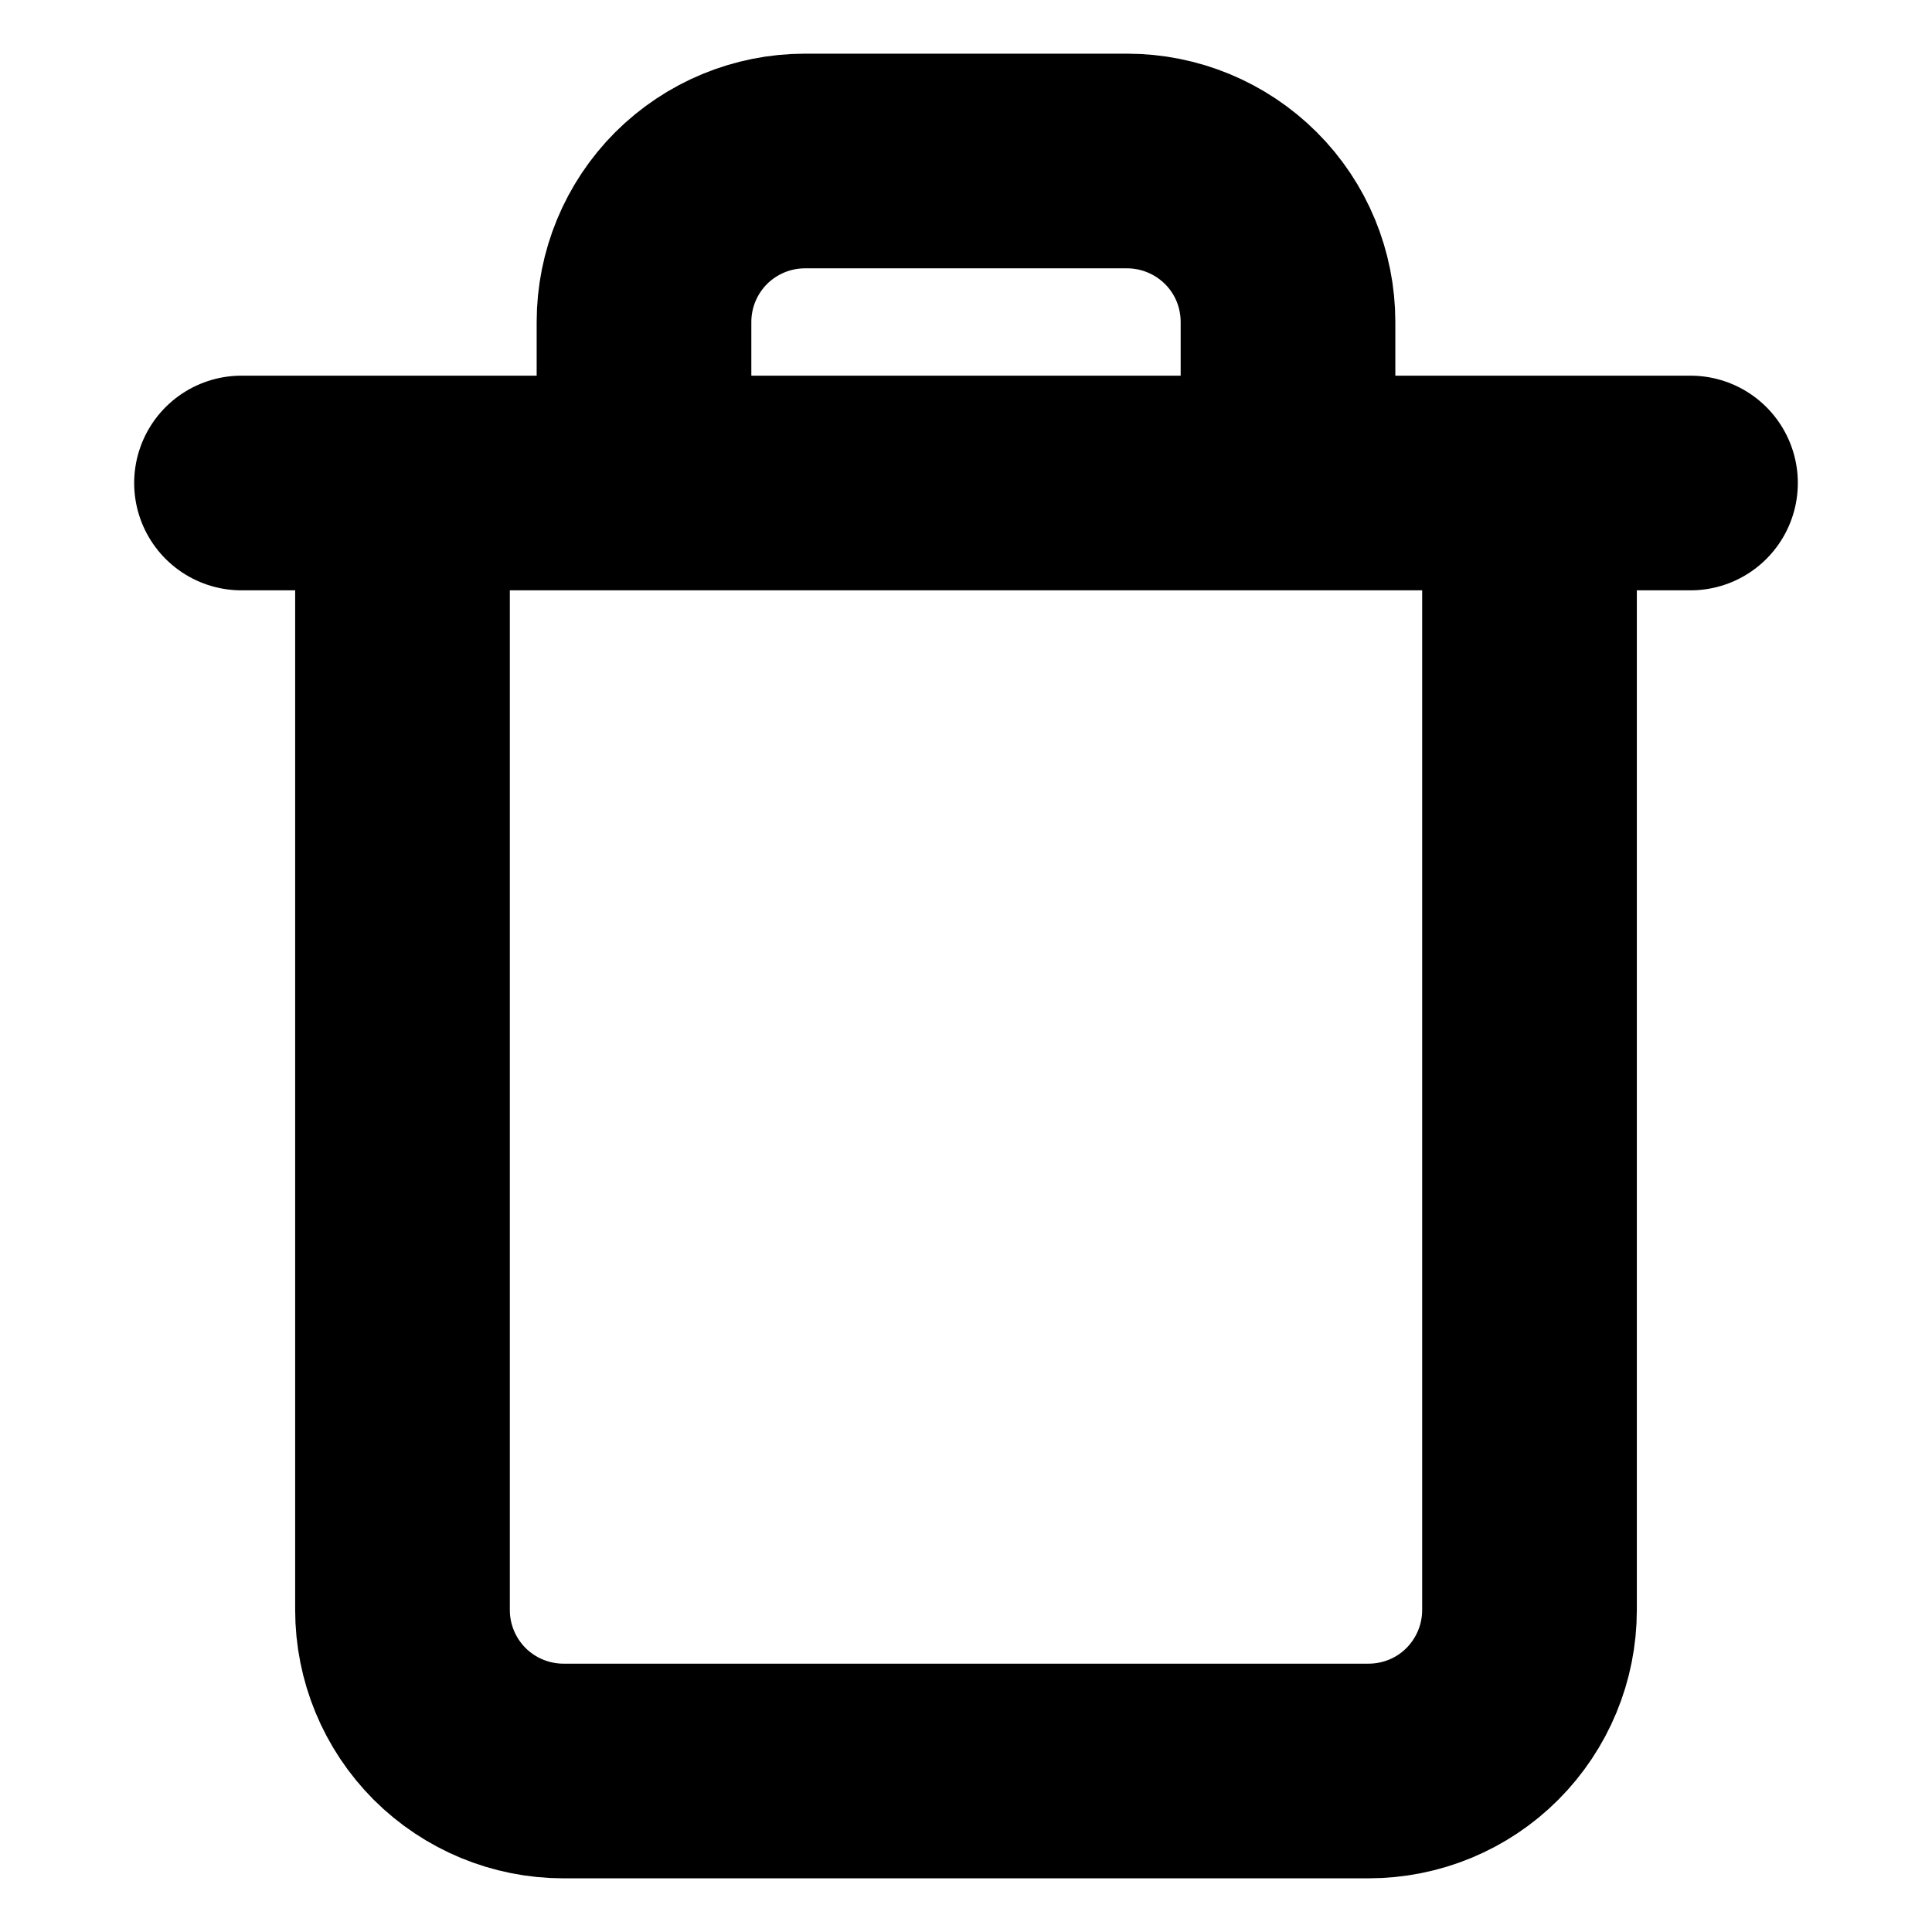
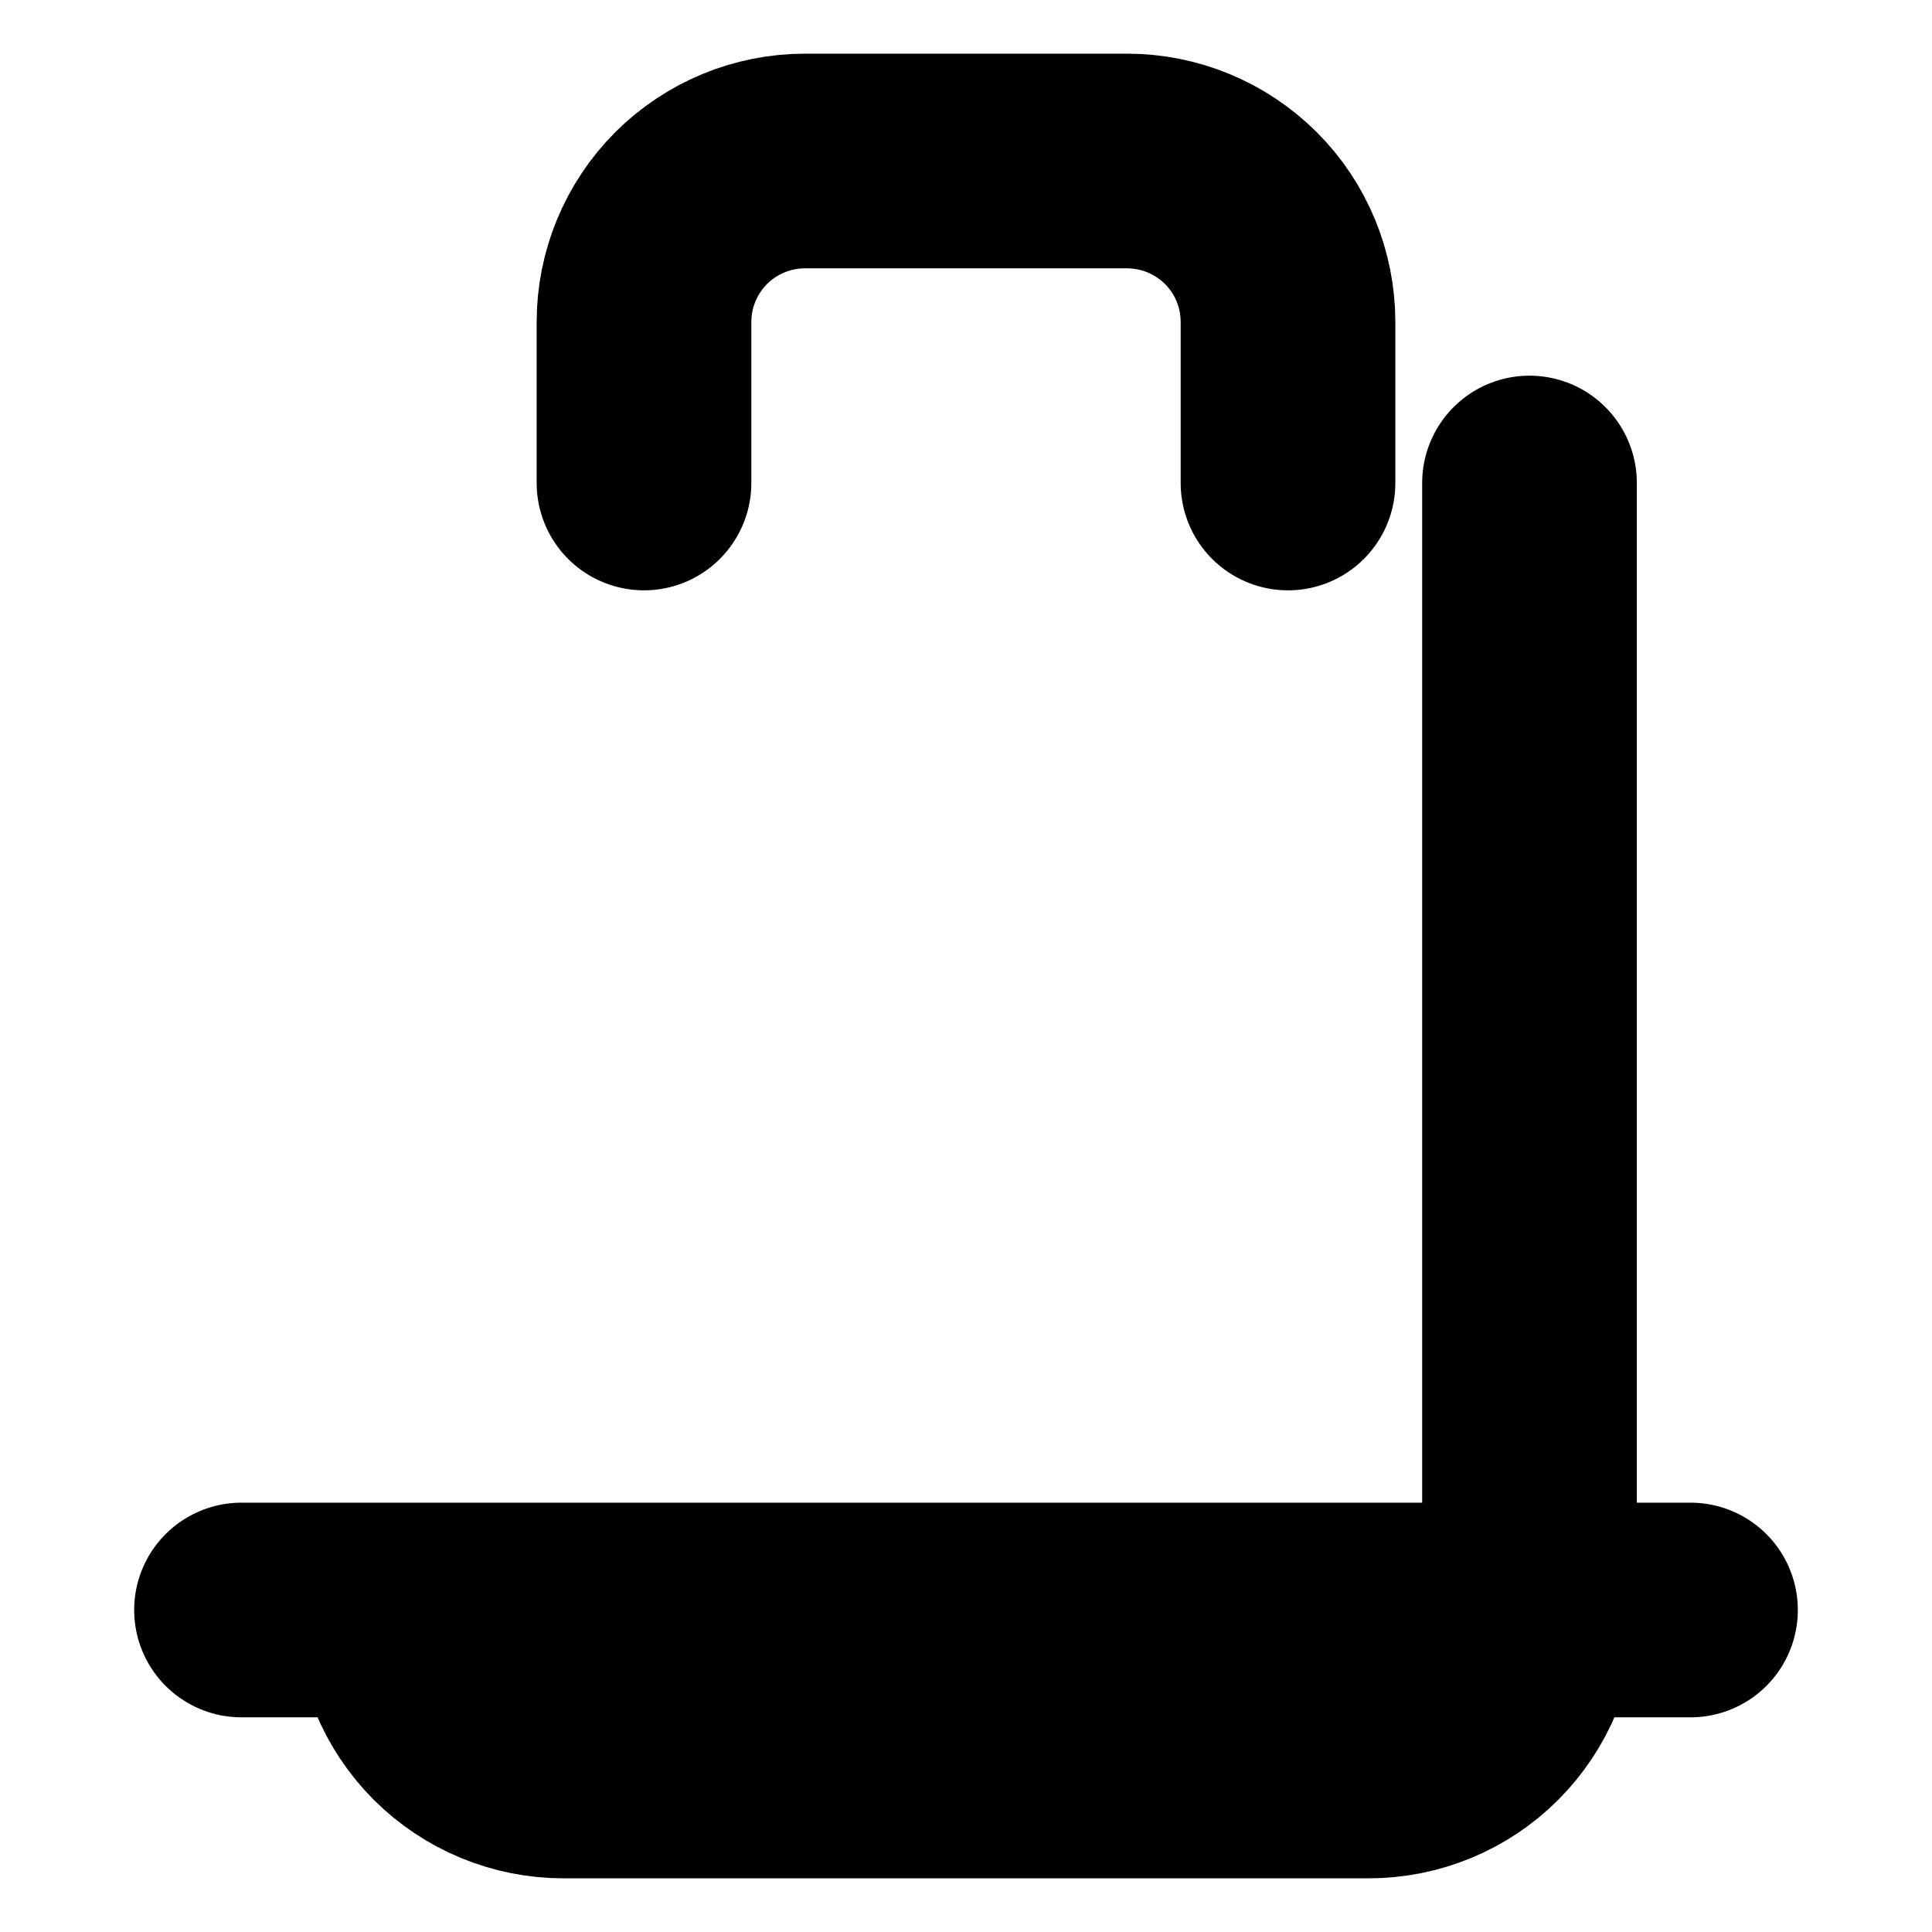
<svg xmlns="http://www.w3.org/2000/svg" fill="none" viewBox="0 0 18 18">
-   <path stroke="currentColor" stroke-linecap="round" stroke-linejoin="round" stroke-width="2" d="M14.25 4.5V15c0 .398-.158.779-.439 1.061s-.663.439-1.061.439h-7.5c-.398 0-.779-.158-1.061-.439C3.908 15.779 3.75 15.398 3.75 15V4.5m-1.5 0h13.5M6 4.5V3c0-.398.158-.779.439-1.061C6.721 1.658 7.102 1.5 7.5 1.5h3c.398 0 .779.158 1.061.439S12 2.602 12 3v1.5" />
+   <path stroke="currentColor" stroke-linecap="round" stroke-linejoin="round" stroke-width="2" d="M14.25 4.5V15c0 .398-.158.779-.439 1.061s-.663.439-1.061.439h-7.5c-.398 0-.779-.158-1.061-.439C3.908 15.779 3.75 15.398 3.75 15m-1.5 0h13.5M6 4.5V3c0-.398.158-.779.439-1.061C6.721 1.658 7.102 1.5 7.5 1.5h3c.398 0 .779.158 1.061.439S12 2.602 12 3v1.5" />
</svg>